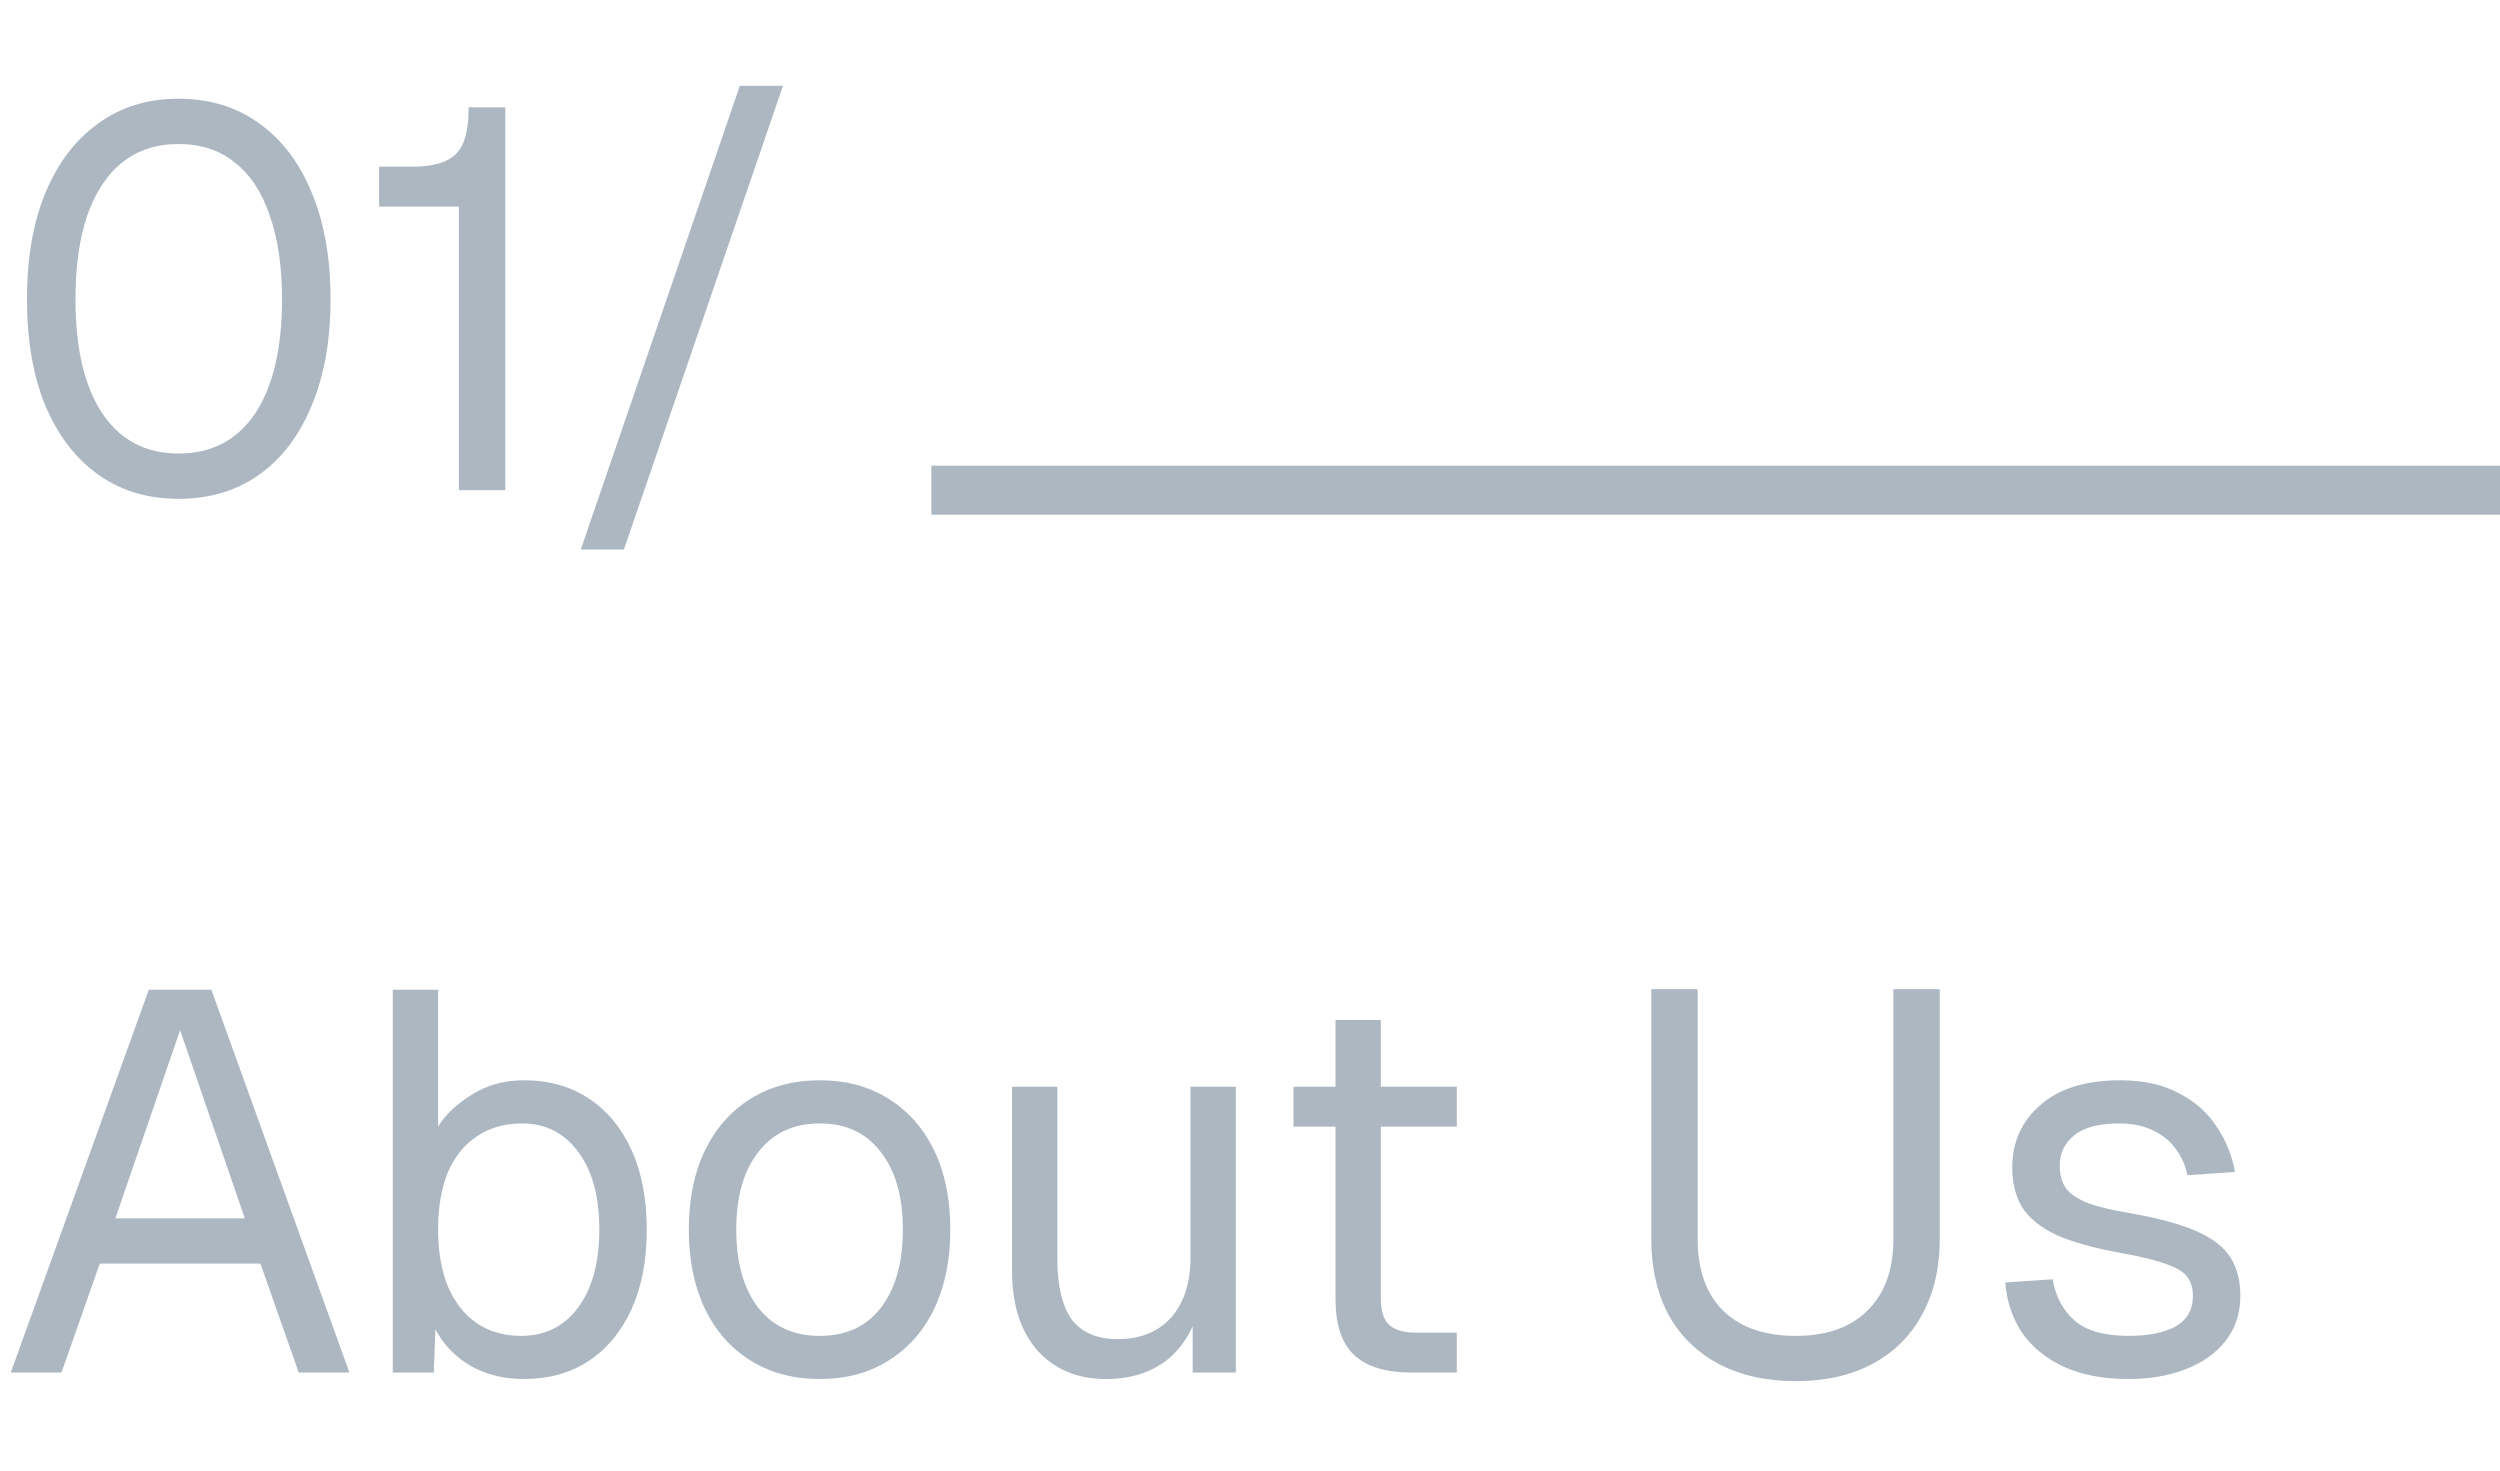
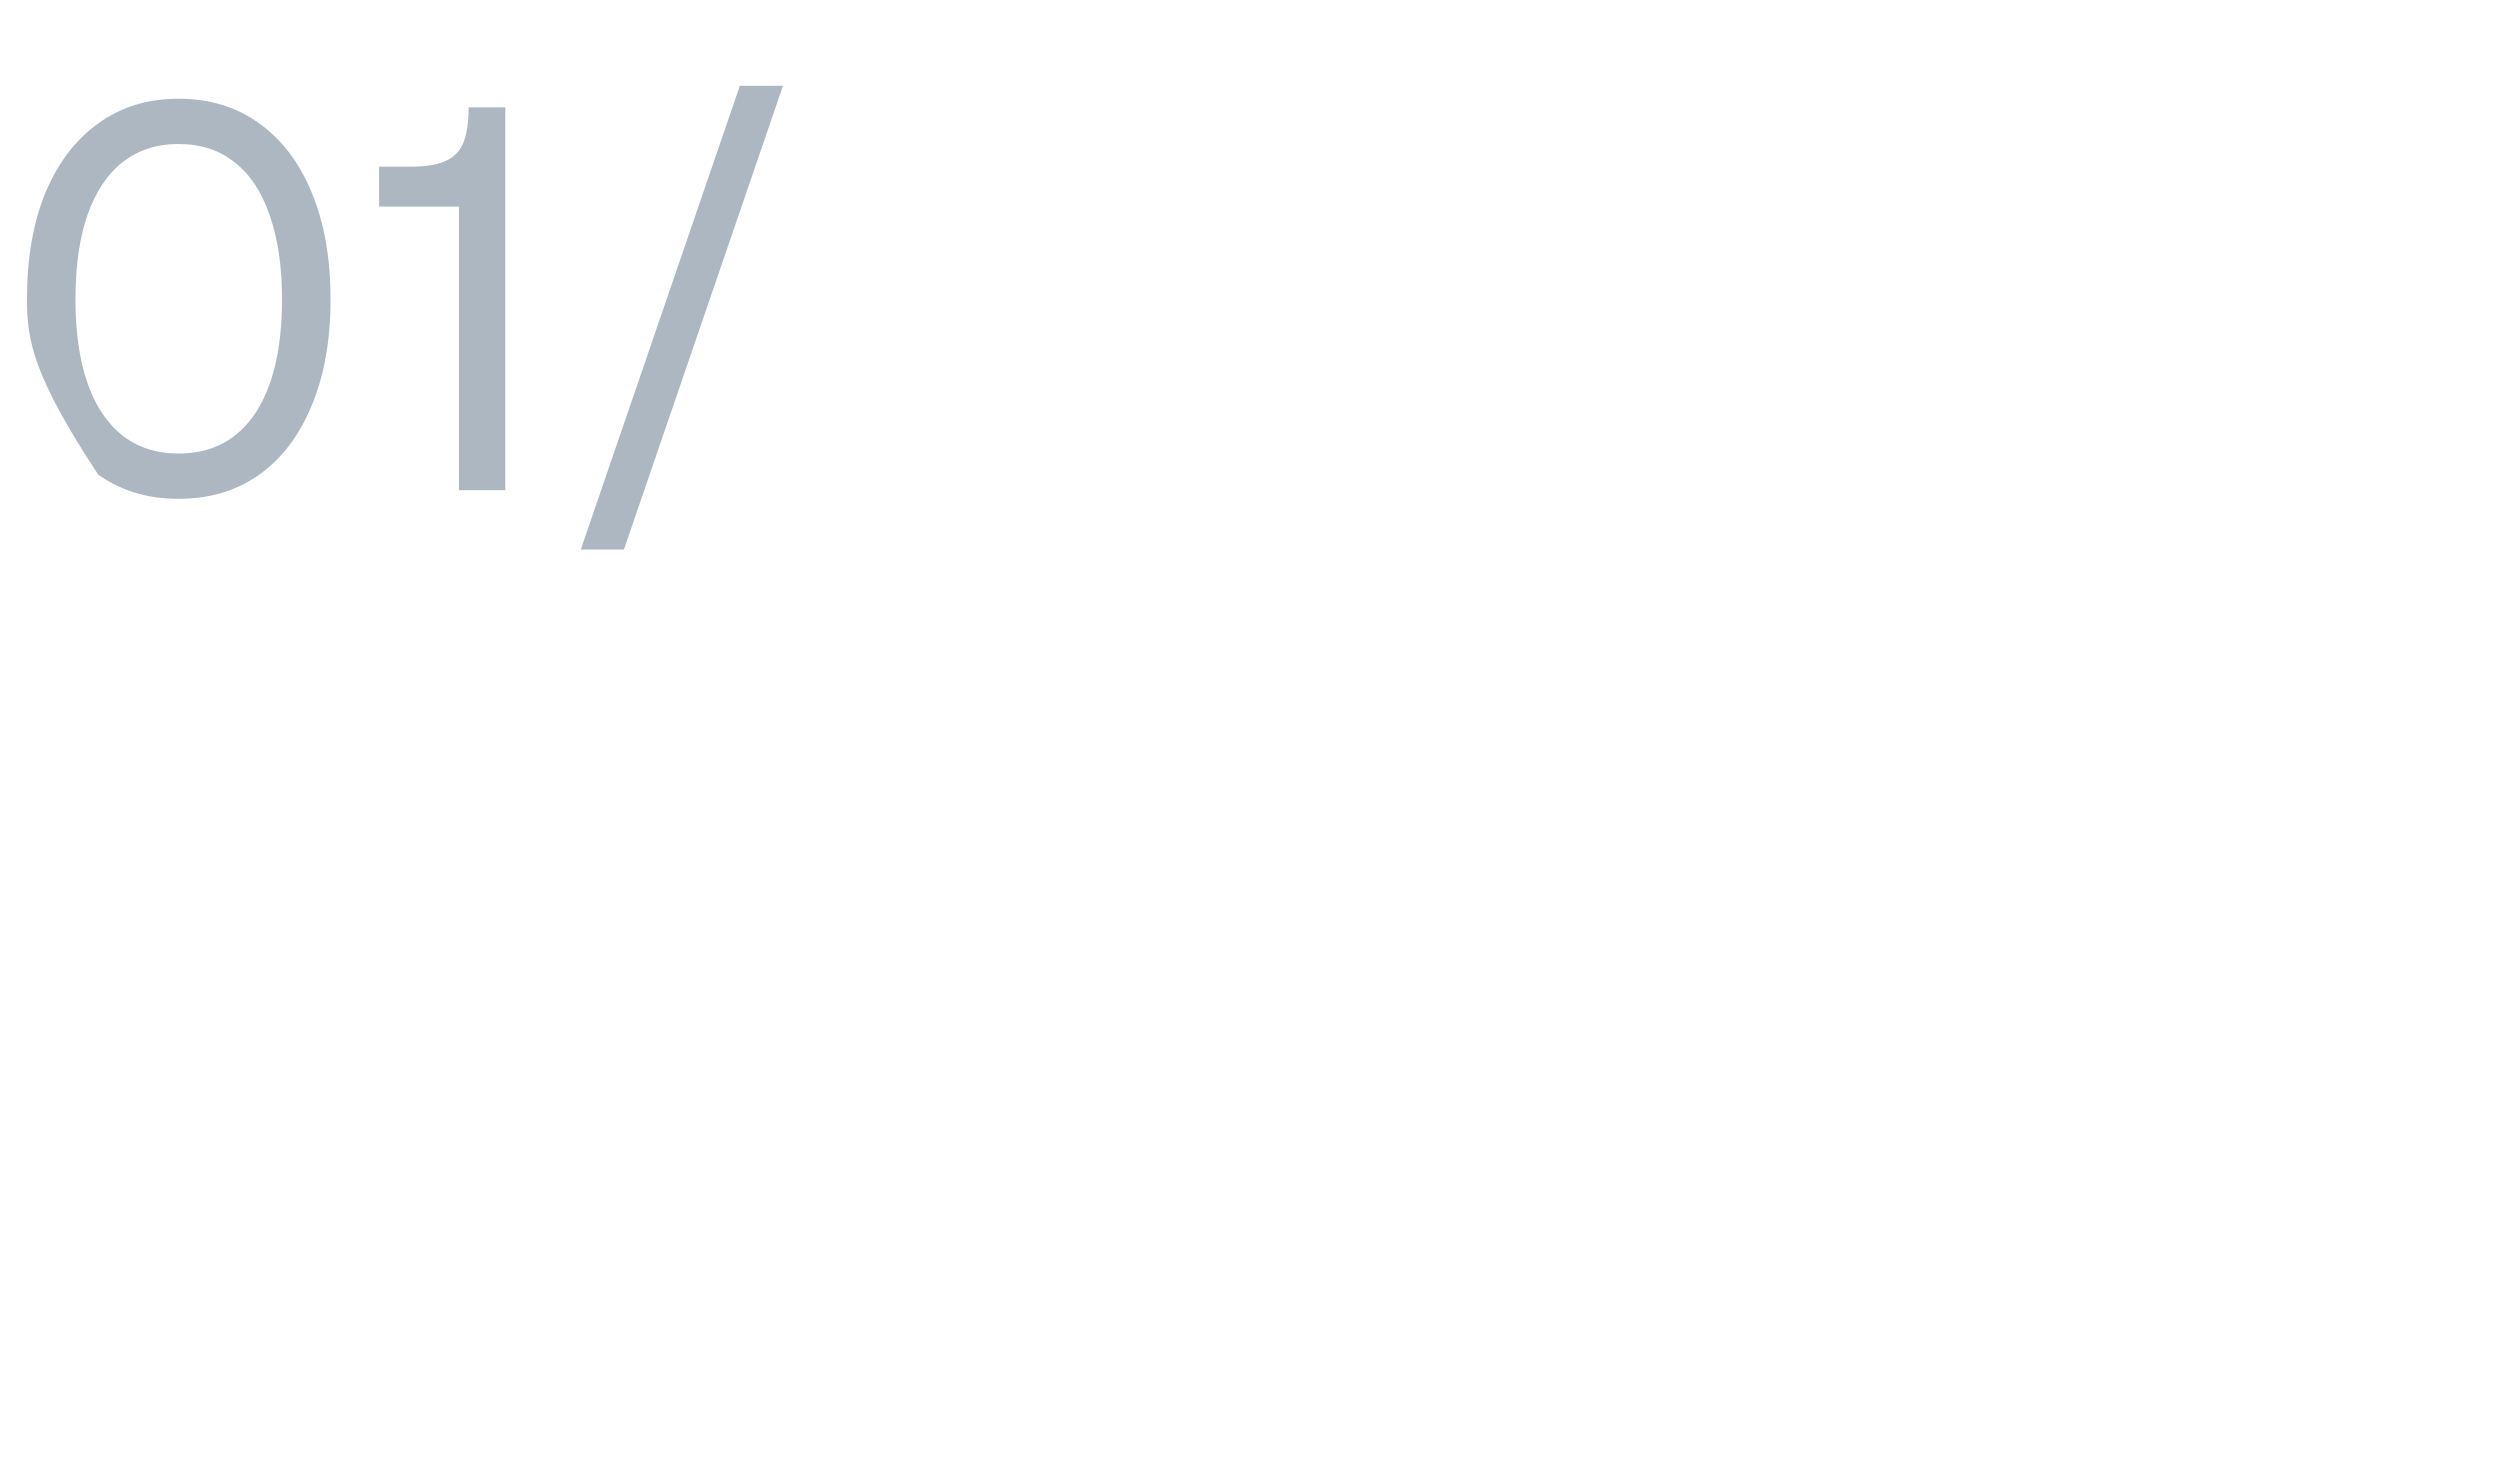
<svg xmlns="http://www.w3.org/2000/svg" width="102" height="60" viewBox="0 0 102 60" fill="none">
-   <path d="M0.44 56L6.072 40.38H8.624L14.256 56H12.188L10.626 51.556H4.07L2.508 56H0.44ZM4.708 49.708H9.988L7.348 42.03L4.708 49.708ZM21.372 56.264C20.565 56.264 19.846 56.088 19.216 55.736C18.585 55.369 18.101 54.871 17.764 54.24L17.698 56H16.026V40.38H17.874V45.968C18.167 45.484 18.622 45.051 19.238 44.67C19.854 44.274 20.565 44.076 21.372 44.076C22.398 44.076 23.286 44.325 24.034 44.824C24.782 45.323 25.361 46.027 25.772 46.936C26.182 47.845 26.388 48.923 26.388 50.17C26.388 51.417 26.182 52.495 25.772 53.404C25.361 54.313 24.782 55.017 24.034 55.516C23.286 56.015 22.398 56.264 21.372 56.264ZM21.262 54.504C22.244 54.504 23.022 54.115 23.594 53.338C24.166 52.561 24.452 51.505 24.452 50.17C24.452 48.821 24.166 47.765 23.594 47.002C23.022 46.225 22.259 45.836 21.306 45.836C20.587 45.836 19.971 46.012 19.458 46.364C18.944 46.701 18.548 47.193 18.27 47.838C18.006 48.483 17.874 49.261 17.874 50.17C17.874 51.05 18.006 51.82 18.27 52.48C18.548 53.125 18.937 53.624 19.436 53.976C19.949 54.328 20.558 54.504 21.262 54.504ZM33.449 56.264C32.378 56.264 31.439 56.015 30.633 55.516C29.826 55.017 29.203 54.313 28.763 53.404C28.323 52.48 28.103 51.402 28.103 50.17C28.103 48.923 28.323 47.845 28.763 46.936C29.203 46.027 29.826 45.323 30.633 44.824C31.439 44.325 32.378 44.076 33.449 44.076C34.519 44.076 35.451 44.325 36.243 44.824C37.049 45.323 37.673 46.027 38.113 46.936C38.553 47.845 38.773 48.923 38.773 50.17C38.773 51.402 38.553 52.48 38.113 53.404C37.673 54.313 37.049 55.017 36.243 55.516C35.451 56.015 34.519 56.264 33.449 56.264ZM33.449 54.504C34.519 54.504 35.348 54.123 35.935 53.36C36.536 52.583 36.837 51.519 36.837 50.17C36.837 48.821 36.536 47.765 35.935 47.002C35.348 46.225 34.519 45.836 33.449 45.836C32.378 45.836 31.542 46.225 30.941 47.002C30.339 47.765 30.039 48.821 30.039 50.17C30.039 51.519 30.339 52.583 30.941 53.36C31.542 54.123 32.378 54.504 33.449 54.504ZM45.119 56.264C43.961 56.264 43.029 55.875 42.325 55.098C41.636 54.306 41.291 53.221 41.291 51.842V44.34H43.139V51.336C43.139 52.465 43.337 53.301 43.733 53.844C44.144 54.372 44.767 54.636 45.603 54.636C46.527 54.636 47.253 54.343 47.781 53.756C48.309 53.155 48.573 52.333 48.573 51.292V44.34H50.421V56H48.661V53.118L48.947 53.272C48.713 54.225 48.265 54.966 47.605 55.494C46.945 56.007 46.117 56.264 45.119 56.264ZM57.59 56C56.535 56 55.75 55.758 55.236 55.274C54.738 54.79 54.489 54.035 54.489 53.008V41.612H56.337V52.964C56.337 53.492 56.454 53.859 56.688 54.064C56.923 54.269 57.282 54.372 57.767 54.372H59.438V56H57.59ZM52.773 45.968V44.34H59.438V45.968H52.773ZM73.268 56.352C72.065 56.352 71.016 56.117 70.122 55.648C69.242 55.179 68.56 54.511 68.076 53.646C67.606 52.766 67.372 51.732 67.372 50.544V40.358H69.264V50.544C69.264 51.805 69.608 52.781 70.298 53.47C71.002 54.159 71.992 54.504 73.268 54.504C74.529 54.504 75.504 54.159 76.194 53.47C76.898 52.781 77.25 51.805 77.25 50.544V40.358H79.142V50.544C79.142 51.732 78.9 52.766 78.416 53.646C77.946 54.511 77.272 55.179 76.392 55.648C75.512 56.117 74.47 56.352 73.268 56.352ZM86.852 56.264C85.81 56.264 84.923 56.095 84.19 55.758C83.471 55.421 82.906 54.959 82.496 54.372C82.1 53.771 81.872 53.089 81.814 52.326L83.75 52.194C83.867 52.898 84.168 53.463 84.652 53.888C85.136 54.299 85.869 54.504 86.852 54.504C87.644 54.504 88.274 54.379 88.744 54.13C89.228 53.866 89.47 53.448 89.47 52.876C89.47 52.568 89.396 52.311 89.25 52.106C89.103 51.901 88.817 51.725 88.392 51.578C87.966 51.417 87.336 51.263 86.5 51.116C85.385 50.911 84.505 50.661 83.86 50.368C83.229 50.06 82.774 49.686 82.496 49.246C82.232 48.791 82.1 48.256 82.1 47.64C82.1 46.599 82.481 45.748 83.244 45.088C84.006 44.413 85.092 44.076 86.5 44.076C87.453 44.076 88.252 44.252 88.898 44.604C89.558 44.941 90.071 45.396 90.438 45.968C90.819 46.525 91.068 47.141 91.186 47.816L89.25 47.948C89.162 47.537 89 47.178 88.766 46.87C88.531 46.547 88.223 46.298 87.842 46.122C87.46 45.931 87.006 45.836 86.478 45.836C85.642 45.836 85.026 45.997 84.63 46.32C84.234 46.643 84.036 47.053 84.036 47.552C84.036 47.933 84.124 48.249 84.3 48.498C84.49 48.733 84.791 48.931 85.202 49.092C85.612 49.239 86.162 49.371 86.852 49.488C88.04 49.693 88.964 49.943 89.624 50.236C90.284 50.529 90.746 50.889 91.01 51.314C91.274 51.739 91.406 52.26 91.406 52.876C91.406 53.595 91.2 54.211 90.79 54.724C90.394 55.223 89.851 55.604 89.162 55.868C88.487 56.132 87.717 56.264 86.852 56.264Z" fill="#ACB7C2" />
-   <path d="M7.282 20.352C6.021 20.352 4.928 20.022 4.004 19.362C3.08 18.702 2.361 17.763 1.848 16.546C1.349 15.329 1.1 13.884 1.1 12.212C1.1 10.54 1.349 9.095 1.848 7.878C2.361 6.646 3.08 5.7 4.004 5.04C4.928 4.365 6.021 4.028 7.282 4.028C8.558 4.028 9.658 4.365 10.582 5.04C11.506 5.7 12.217 6.639 12.716 7.856C13.229 9.073 13.486 10.525 13.486 12.212C13.486 13.884 13.229 15.329 12.716 16.546C12.217 17.763 11.506 18.702 10.582 19.362C9.658 20.022 8.558 20.352 7.282 20.352ZM7.282 18.504C8.631 18.504 9.673 17.961 10.406 16.876C11.139 15.776 11.506 14.221 11.506 12.212C11.506 10.863 11.337 9.719 11 8.78C10.677 7.827 10.201 7.108 9.57 6.624C8.954 6.125 8.191 5.876 7.282 5.876C6.387 5.876 5.625 6.125 4.994 6.624C4.378 7.108 3.901 7.827 3.564 8.78C3.241 9.719 3.08 10.863 3.08 12.212C3.08 14.221 3.447 15.776 4.18 16.876C4.913 17.961 5.947 18.504 7.282 18.504ZM18.724 20V8.428H15.468V6.8H16.788C17.36 6.8 17.815 6.727 18.152 6.58C18.504 6.433 18.753 6.184 18.9 5.832C19.047 5.48 19.12 4.996 19.12 4.38H20.616V20H18.724ZM23.696 22.42L30.186 3.5H31.946L25.456 22.42H23.696Z" fill="#ACB7C2" />
-   <path d="M38 20L102 20" stroke="#ACB7C2" stroke-width="2" stroke-linejoin="round" />
+   <path d="M7.282 20.352C6.021 20.352 4.928 20.022 4.004 19.362C1.349 15.329 1.1 13.884 1.1 12.212C1.1 10.54 1.349 9.095 1.848 7.878C2.361 6.646 3.08 5.7 4.004 5.04C4.928 4.365 6.021 4.028 7.282 4.028C8.558 4.028 9.658 4.365 10.582 5.04C11.506 5.7 12.217 6.639 12.716 7.856C13.229 9.073 13.486 10.525 13.486 12.212C13.486 13.884 13.229 15.329 12.716 16.546C12.217 17.763 11.506 18.702 10.582 19.362C9.658 20.022 8.558 20.352 7.282 20.352ZM7.282 18.504C8.631 18.504 9.673 17.961 10.406 16.876C11.139 15.776 11.506 14.221 11.506 12.212C11.506 10.863 11.337 9.719 11 8.78C10.677 7.827 10.201 7.108 9.57 6.624C8.954 6.125 8.191 5.876 7.282 5.876C6.387 5.876 5.625 6.125 4.994 6.624C4.378 7.108 3.901 7.827 3.564 8.78C3.241 9.719 3.08 10.863 3.08 12.212C3.08 14.221 3.447 15.776 4.18 16.876C4.913 17.961 5.947 18.504 7.282 18.504ZM18.724 20V8.428H15.468V6.8H16.788C17.36 6.8 17.815 6.727 18.152 6.58C18.504 6.433 18.753 6.184 18.9 5.832C19.047 5.48 19.12 4.996 19.12 4.38H20.616V20H18.724ZM23.696 22.42L30.186 3.5H31.946L25.456 22.42H23.696Z" fill="#ACB7C2" />
</svg>